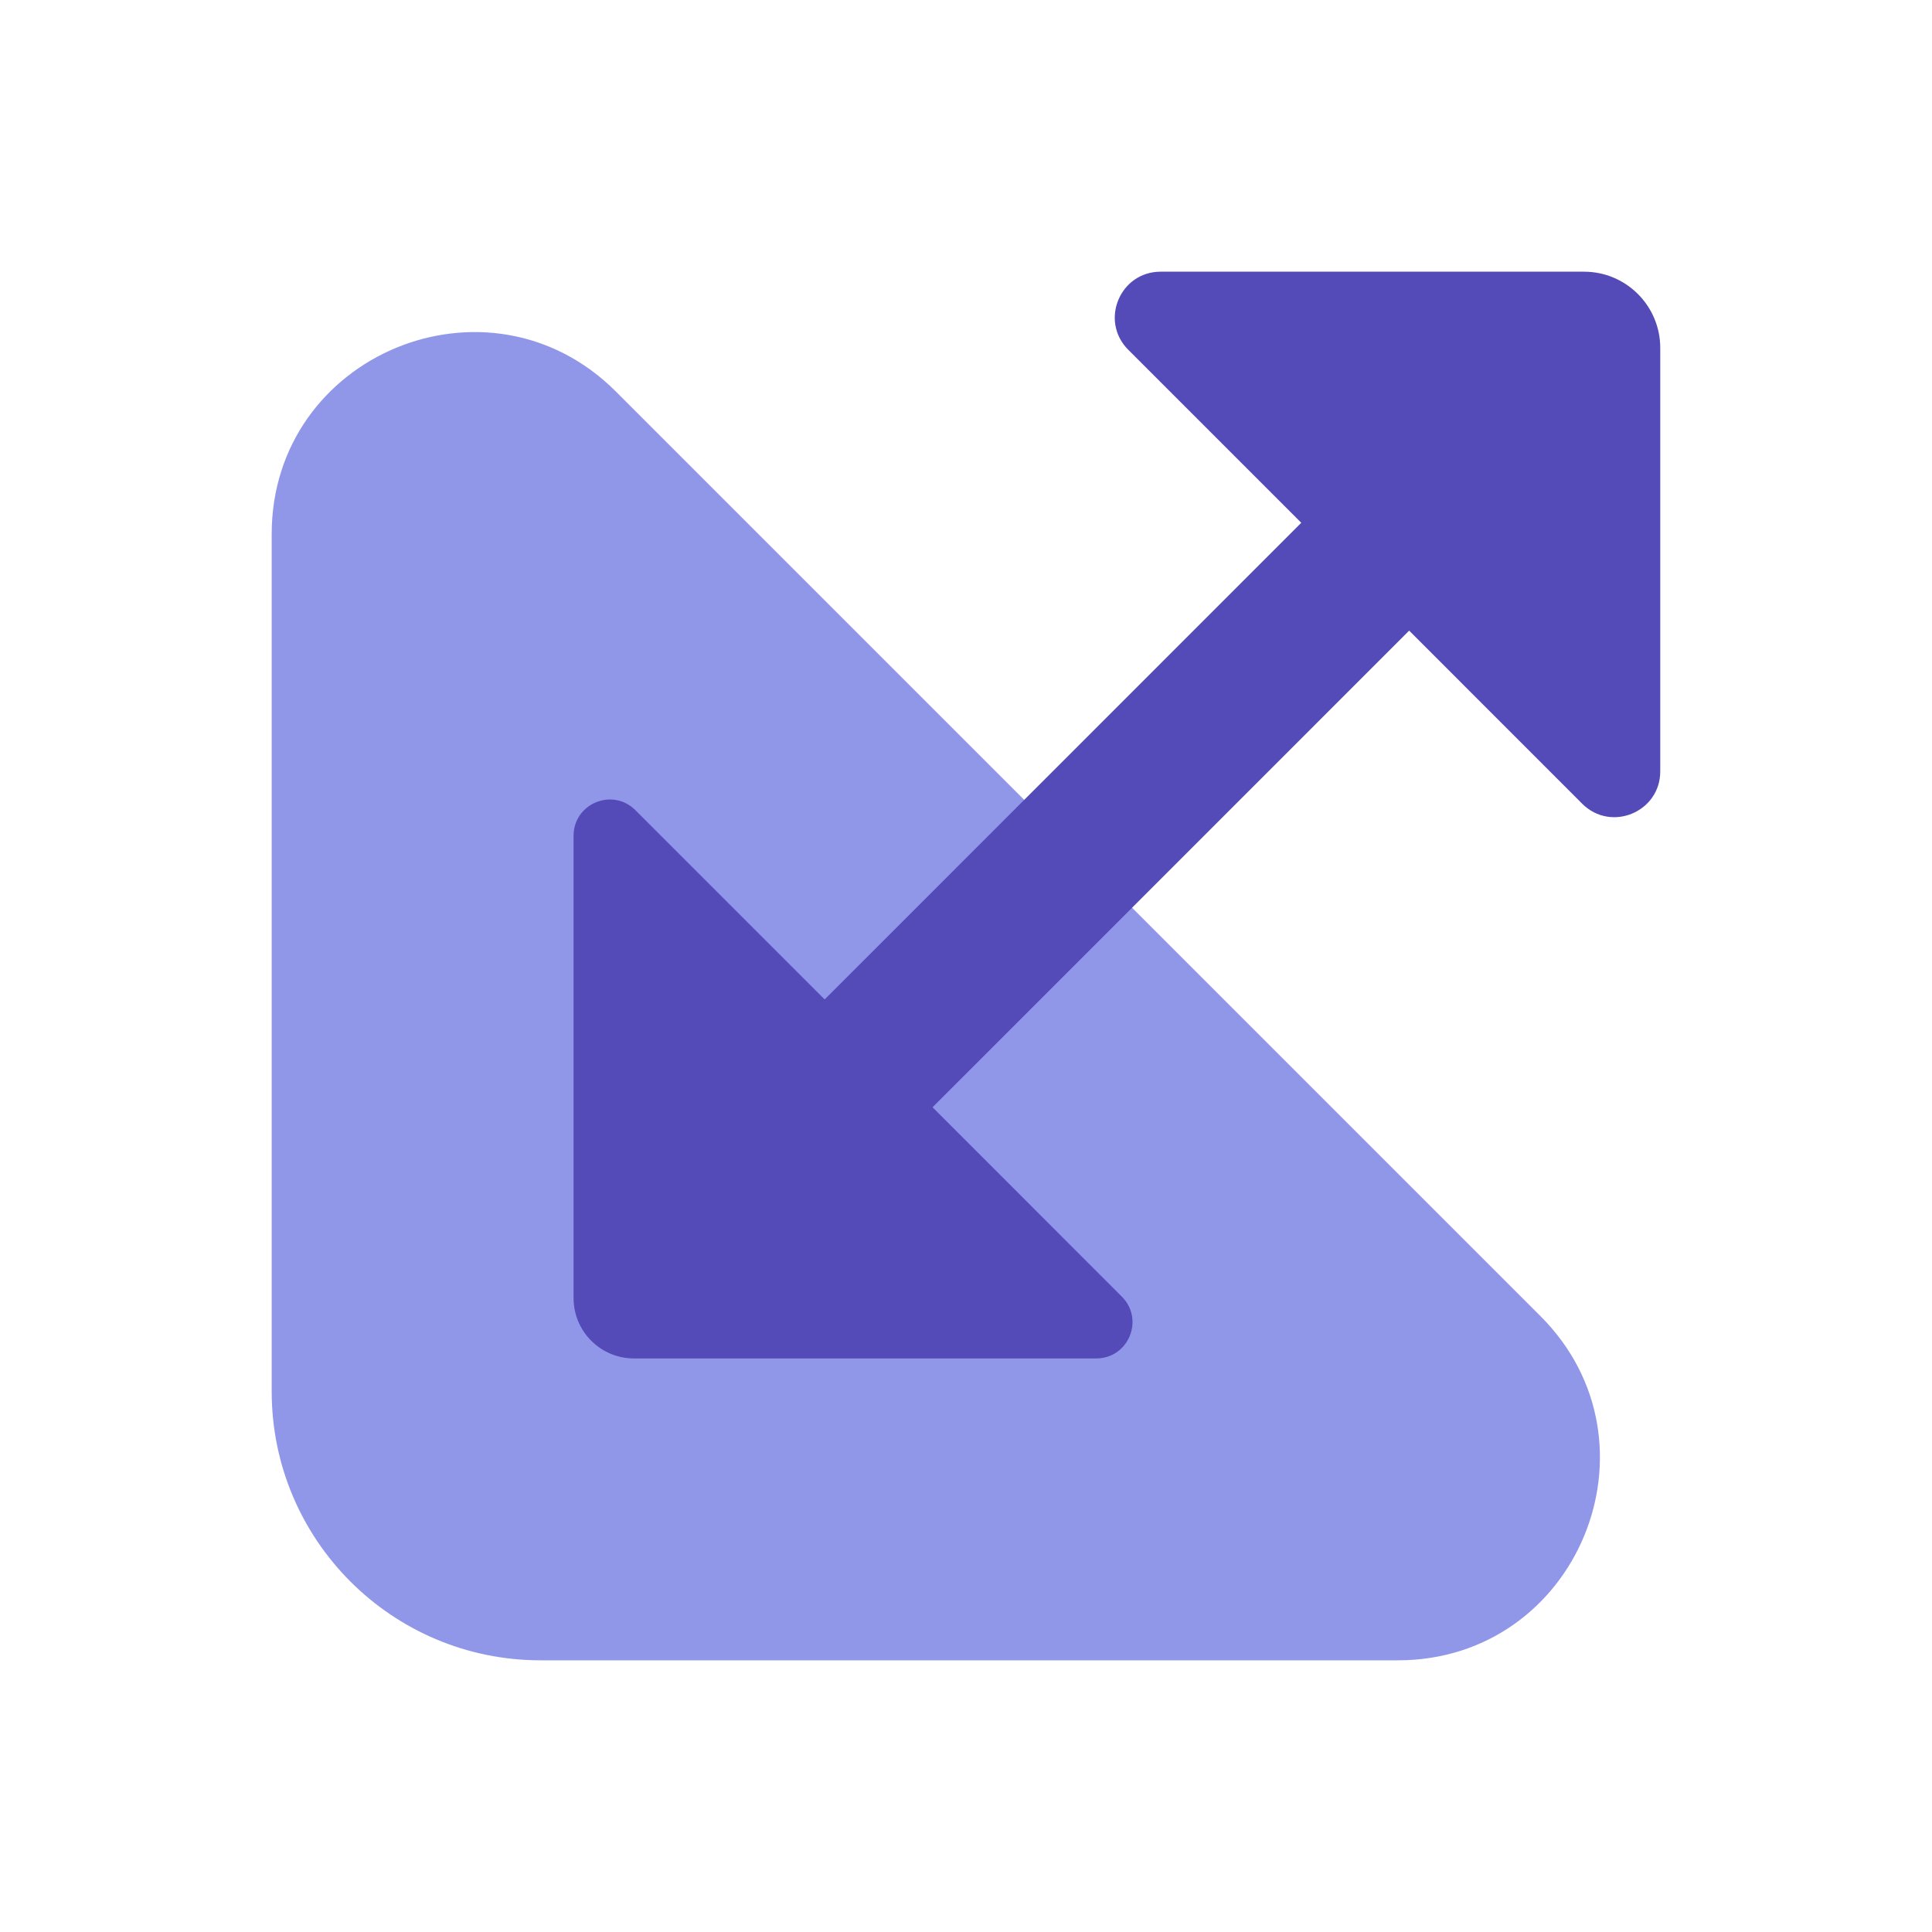
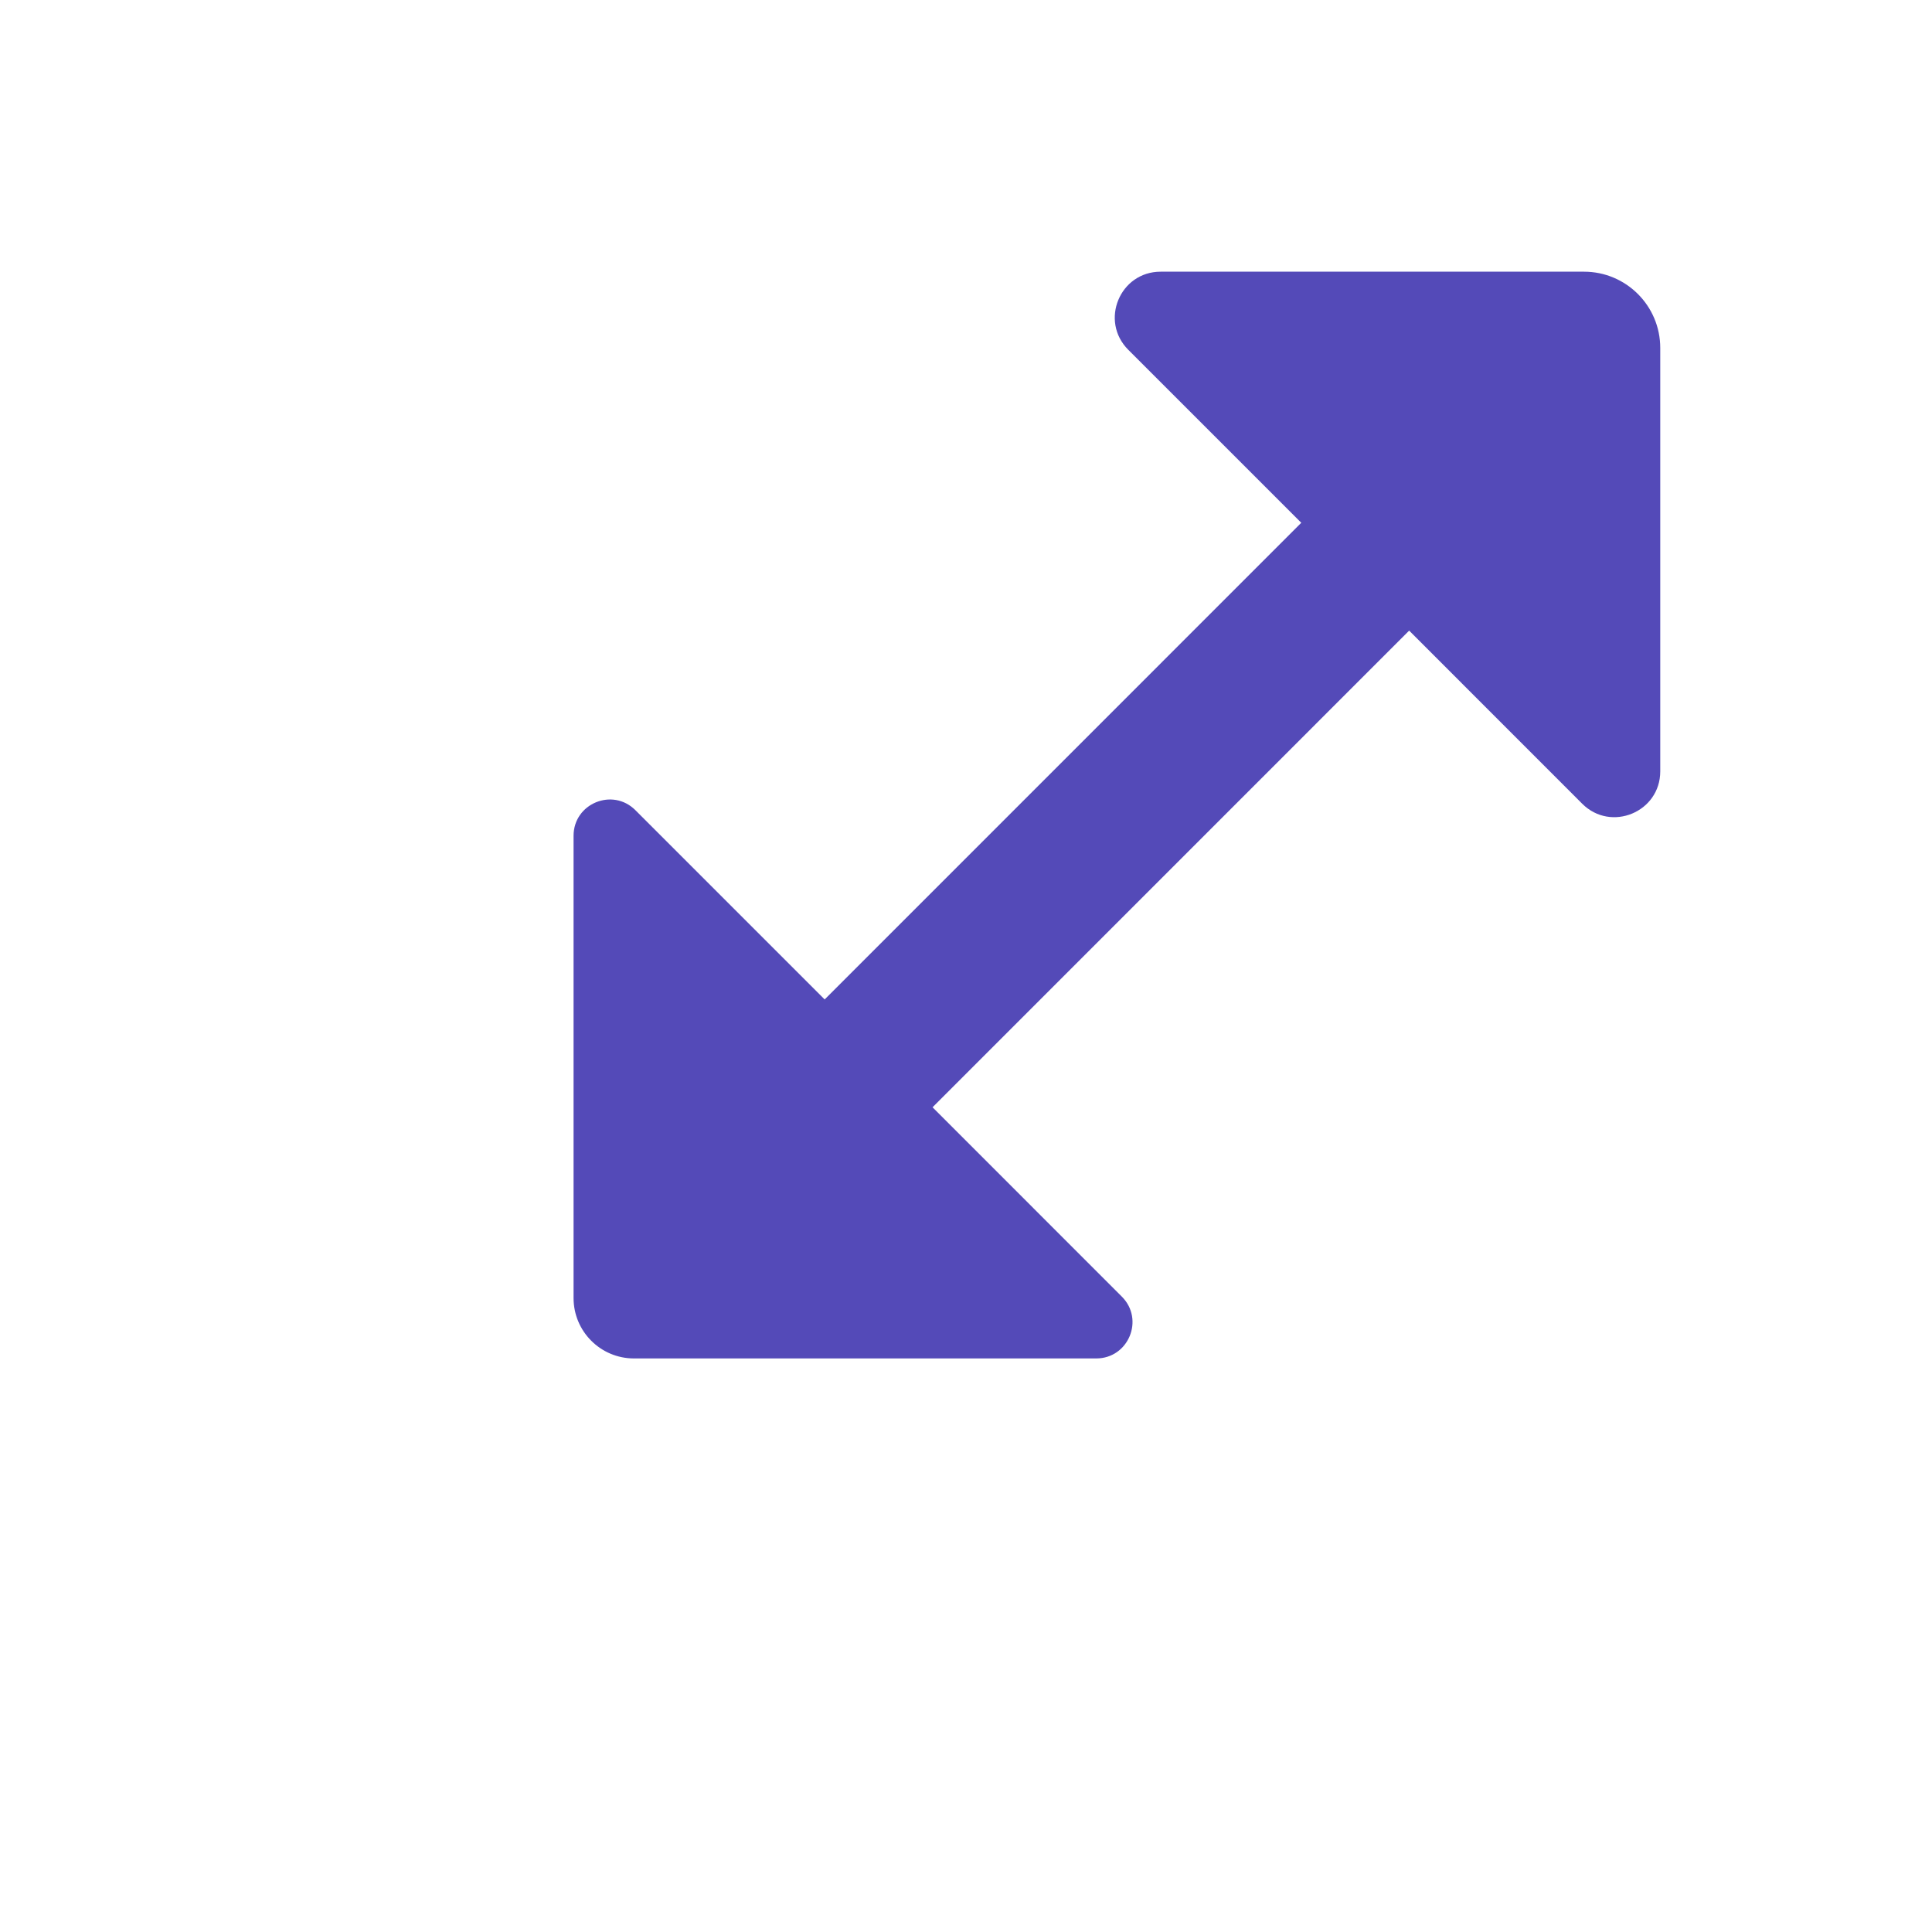
<svg xmlns="http://www.w3.org/2000/svg" width="32" height="32" viewBox="0 0 32 32" fill="none">
-   <path d="M4.5 8.846C4.5 5.871 8.097 4.381 10.201 6.485L25.515 21.799C27.619 23.903 26.129 27.5 23.154 27.5H8.953C6.494 27.5 4.5 25.506 4.5 23.047V8.846Z" fill="#9097E9" />
  <path d="M13.659 16.554L21.553 8.659L18.688 5.794C18.21 5.316 18.548 4.5 19.224 4.5H26.236C26.934 4.5 27.499 5.066 27.499 5.763V12.776C27.499 13.451 26.683 13.789 26.206 13.312L23.34 10.445L15.446 18.34L18.581 21.476C18.959 21.854 18.692 22.5 18.157 22.5H10.5C9.948 22.5 9.5 22.052 9.5 21.5V13.843C9.5 13.309 10.146 13.041 10.524 13.419L13.659 16.554Z" fill="#544AB8" />
</svg>